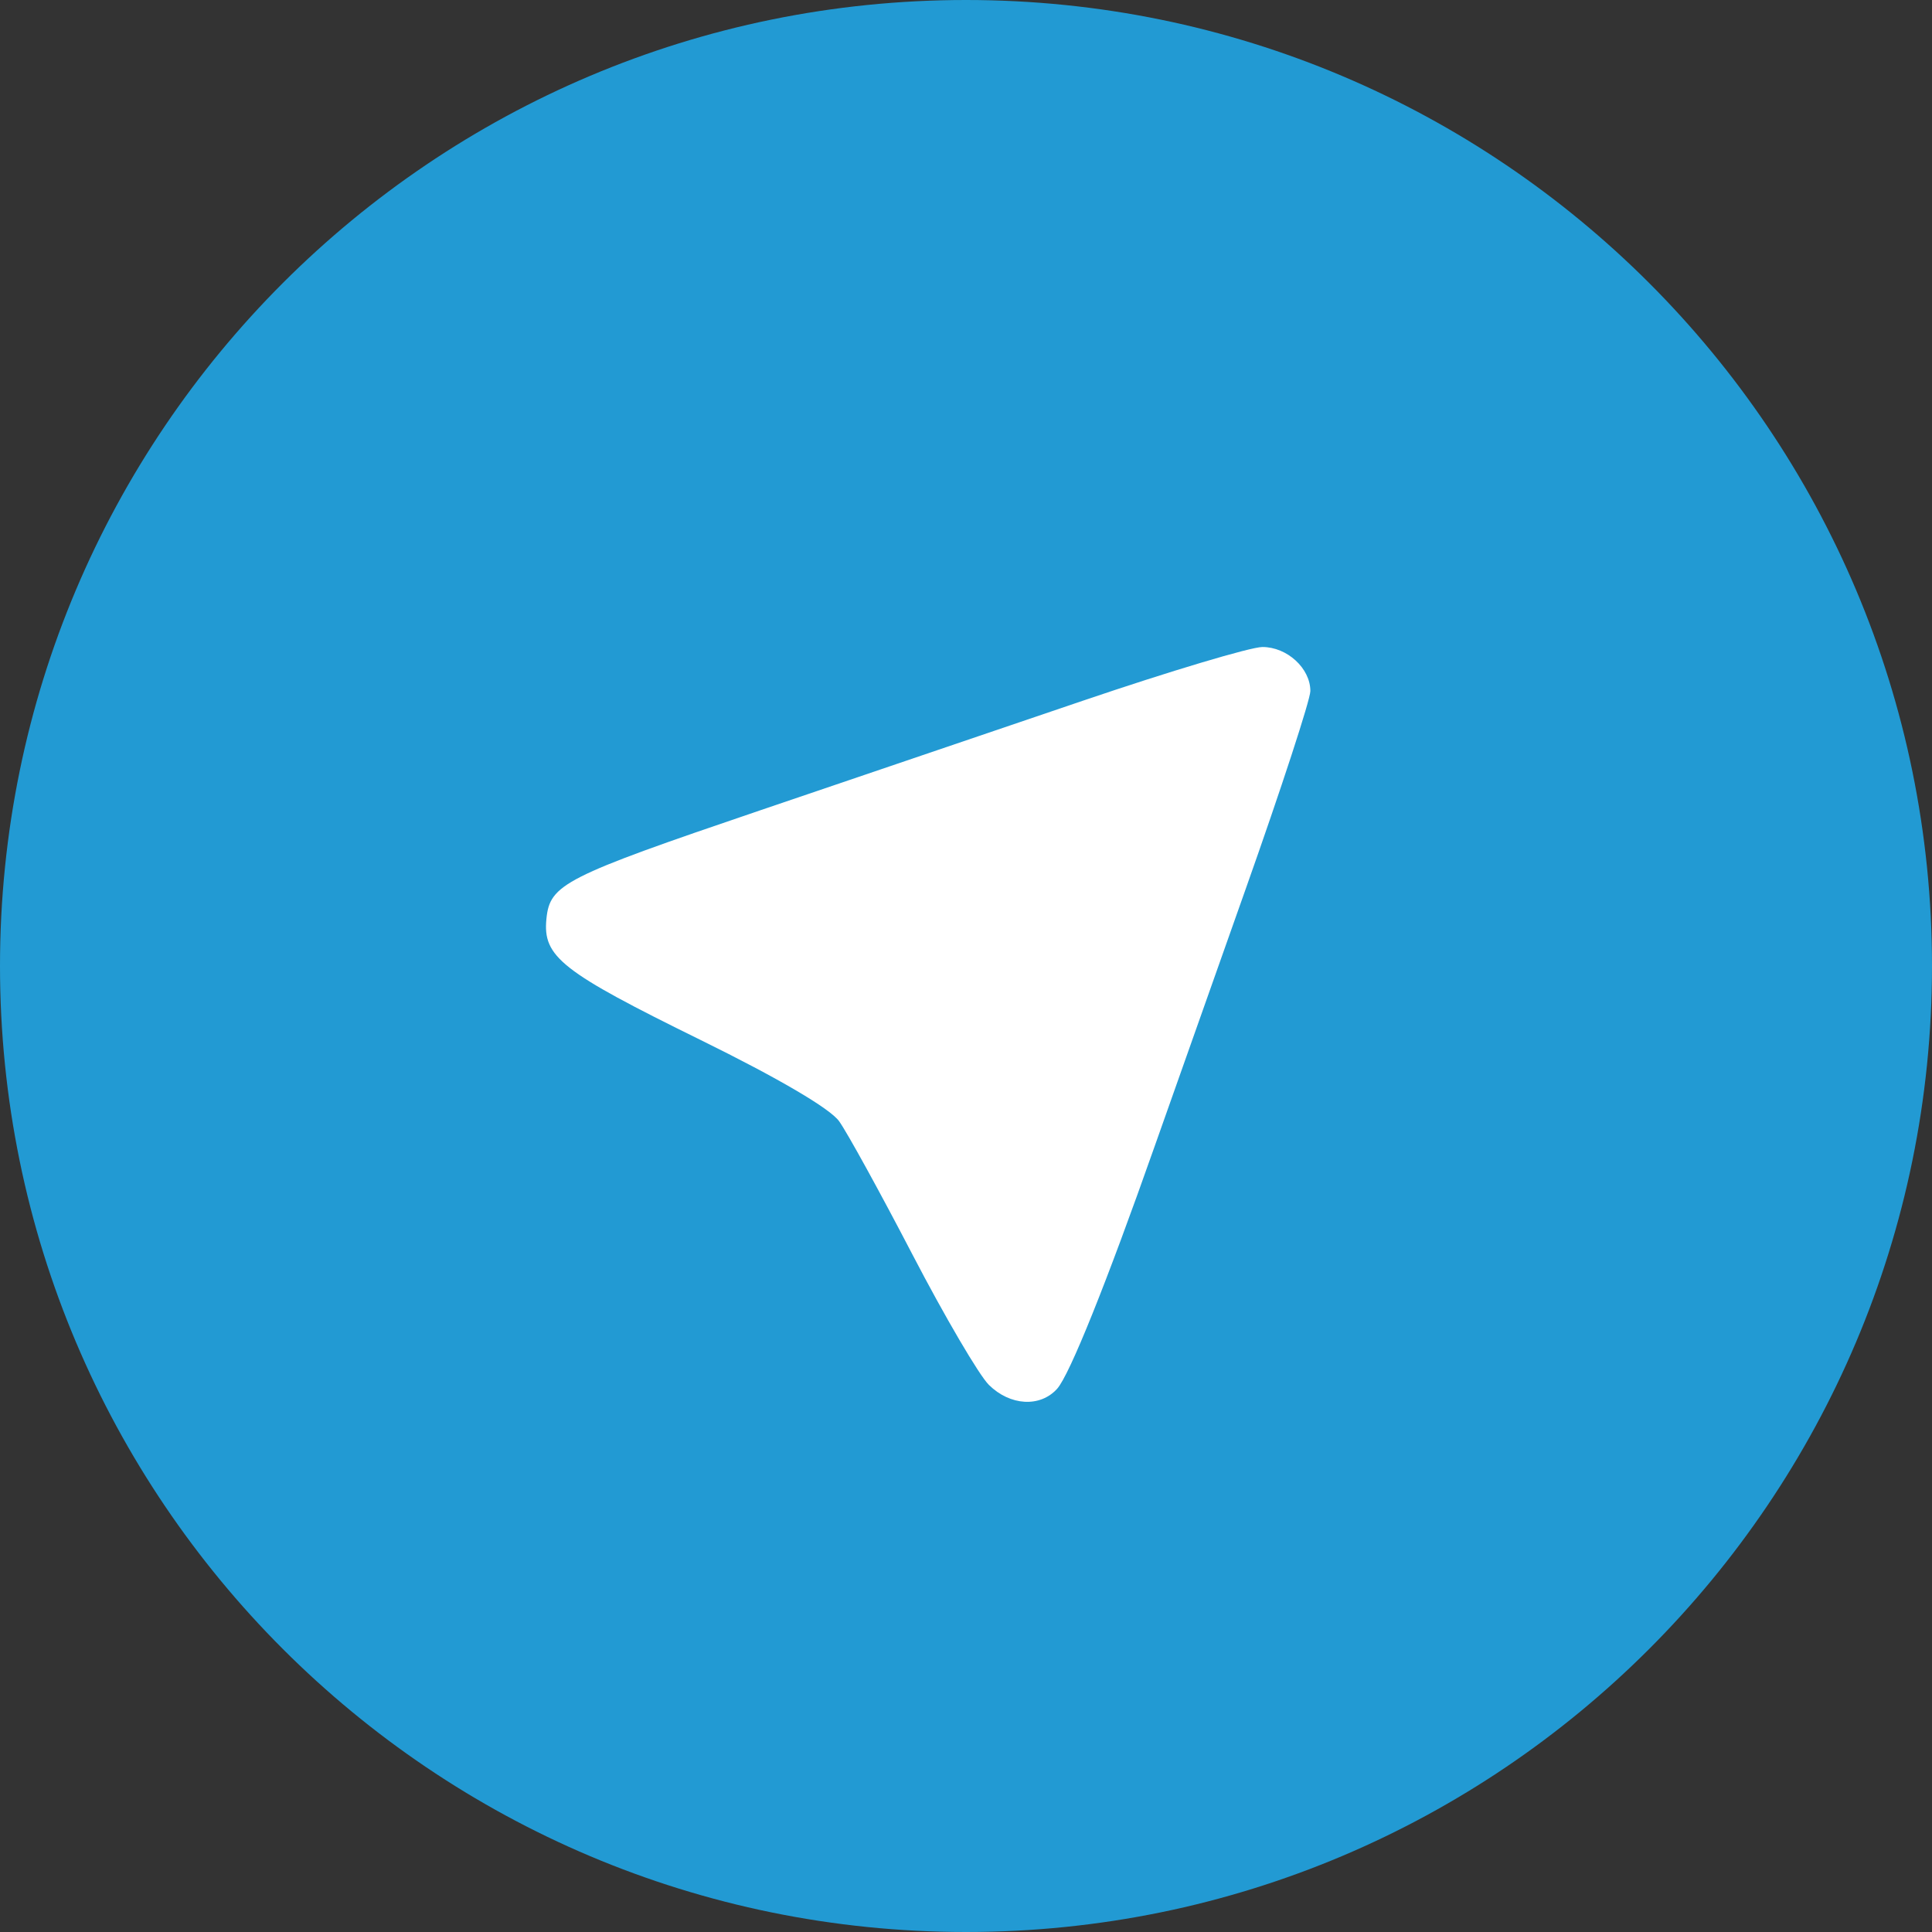
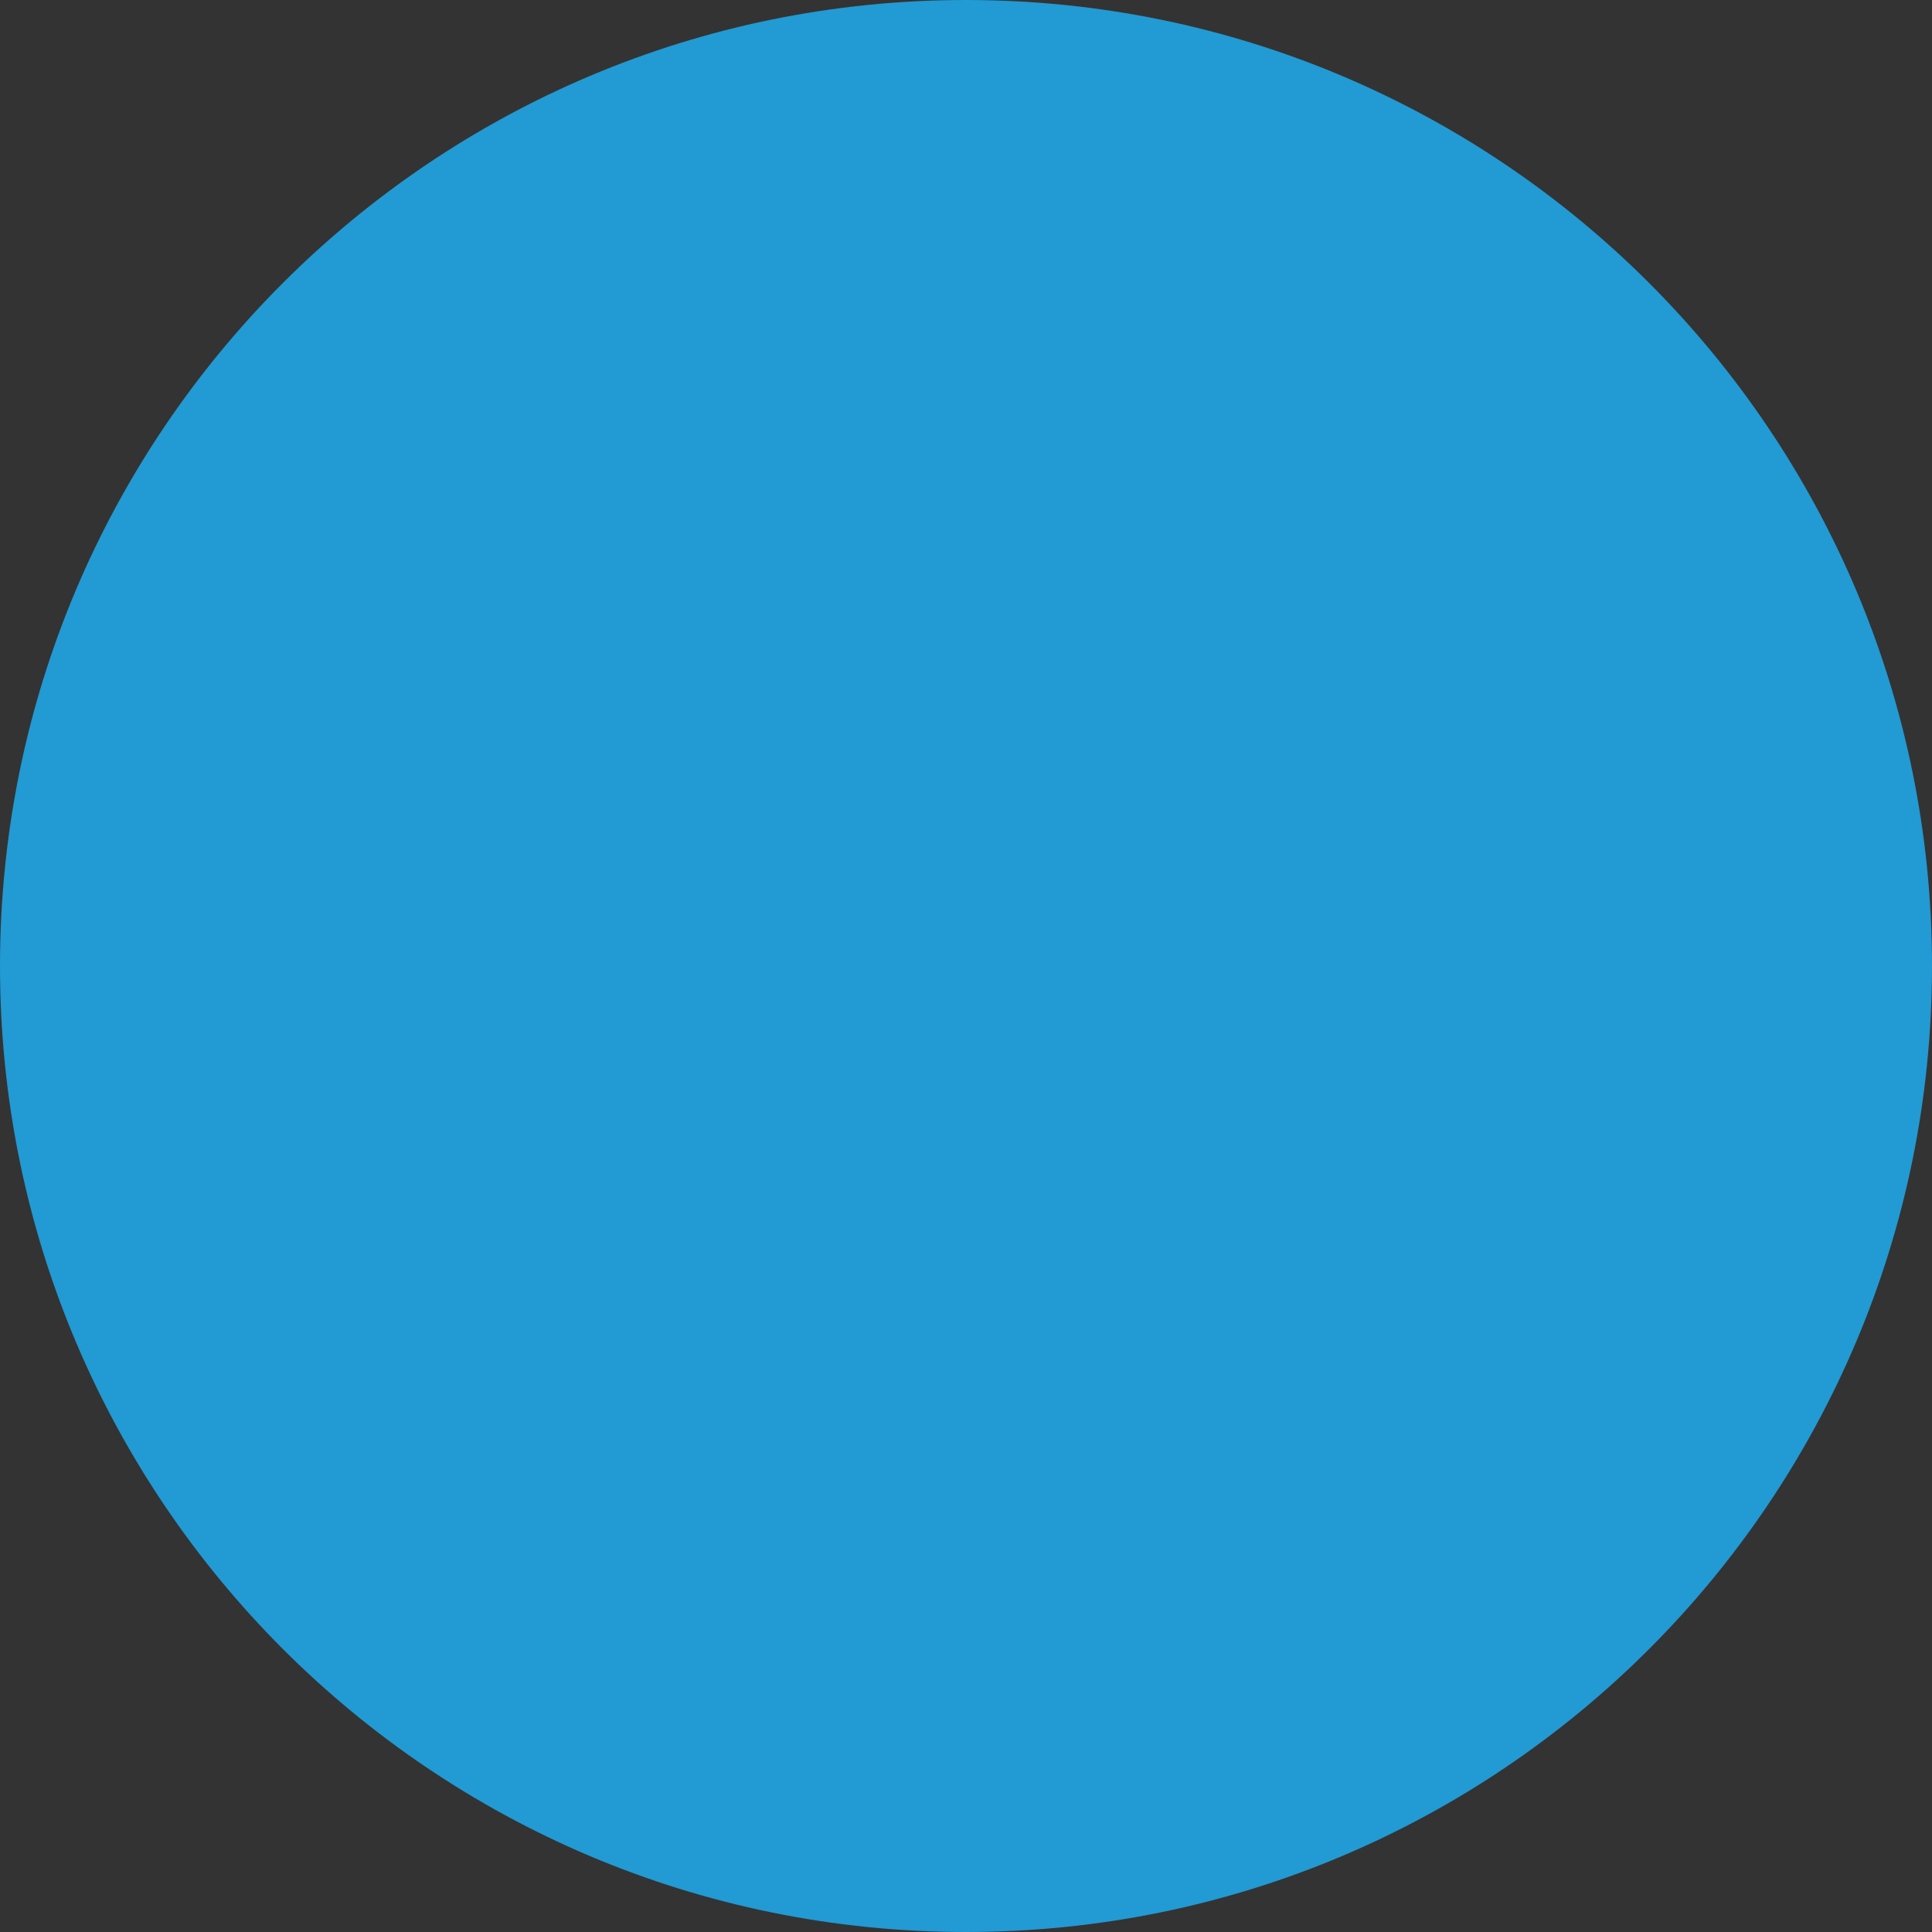
<svg xmlns="http://www.w3.org/2000/svg" width="46" height="46" viewBox="0 0 46 46" fill="none">
  <rect x="0" y="0" width="46" height="46" fill="#333333" stroke="none" />
-   <path d="M23 46C35.703 46 46 35.703 46 23C46 10.297 35.703 0 23 0C10.297 0 0 10.297 0 23C0 35.703 10.297 46 23 46Z" fill="#229AD3" />
-   <path d="M23.545 32.974C23.313 32.745 22.493 31.347 21.724 29.868C20.955 28.39 20.17 26.962 19.979 26.696C19.762 26.393 18.534 25.673 16.688 24.765C13.367 23.132 12.92 22.782 13.01 21.878C13.092 21.052 13.429 20.881 18.104 19.292C20.243 18.565 23.692 17.393 25.77 16.688C27.847 15.982 29.777 15.405 30.058 15.405C30.646 15.405 31.199 15.912 31.199 16.453C31.199 16.656 30.506 18.777 29.659 21.167C28.812 23.556 27.84 26.303 27.499 27.272C26.346 30.547 25.464 32.741 25.169 33.067C24.765 33.514 24.051 33.473 23.545 32.974Z" fill="white" />
+   <path d="M23 46C35.703 46 46 35.703 46 23C46 10.297 35.703 0 23 0C10.297 0 0 10.297 0 23C0 35.703 10.297 46 23 46" fill="#229AD3" />
</svg>